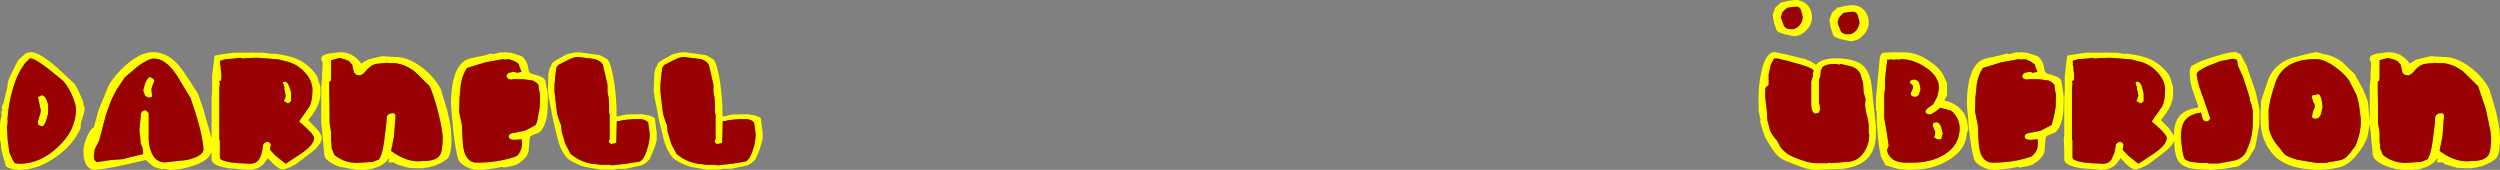
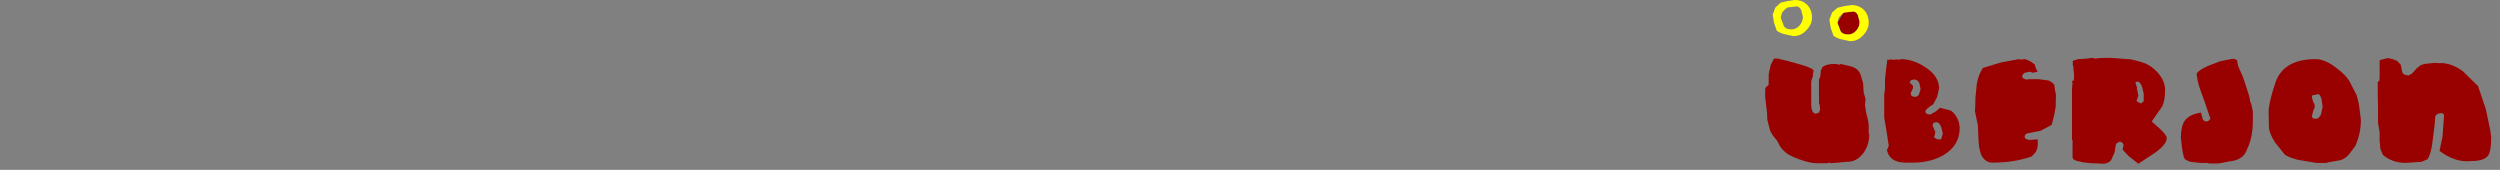
<svg xmlns="http://www.w3.org/2000/svg" height="31.75px" width="467.3px">
  <rect width="100%" height="100%" fill="#808080" stroke="none" />
  <g transform="matrix(1.0, 0.0, 0.0, 1.0, 251.9, 15.4)">
-     <path d="M79.85 -5.65 L82.1 -5.2 83.85 -4.75 85.55 -4.35 86.6 -3.9 87.55 -3.3 Q88.6 -4.5 91.3 -4.5 95.2 -4.5 96.65 -2.8 97.8 -1.55 98.05 1.6 L98.2 3.15 98.7 7.65 98.75 7.95 98.75 9.65 Q98.75 12.9 96.8 14.55 95.25 15.85 92.3 16.2 L87.3 16.35 Q86.05 16.35 83.6 15.35 81.6 14.6 81.0 14.2 80.25 13.7 79.4 12.5 L78.05 10.3 77.55 8.9 77.1 7.25 77.2 7.0 77.05 6.4 76.85 5.5 76.8 3.05 Q76.8 0.4 77.35 -2.05 78.15 -5.65 79.85 -5.65 M78.05 1.25 L78.05 2.7 78.2 4.05 78.4 5.7 78.45 7.0 78.95 8.95 Q79.35 9.9 80.25 10.85 L80.7 11.7 Q81.0 12.4 82.0 13.2 82.4 13.6 84.2 14.3 86.35 15.1 87.5 15.1 L89.75 15.1 89.85 15.05 90.05 15.0 90.2 15.05 90.35 15.1 91.65 15.0 93.2 14.85 Q95.2 14.9 96.45 13.15 97.5 11.65 97.5 9.7 L97.4 9.55 97.4 7.9 97.25 6.95 96.95 5.8 96.7 4.2 96.75 3.75 96.8 3.1 96.65 2.55 96.45 1.85 96.35 0.15 95.85 -1.55 Q95.4 -2.55 94.25 -2.95 L92.15 -3.45 91.95 -3.3 91.5 -3.4 91.05 -3.45 Q89.45 -3.45 88.75 -2.85 L88.45 -2.2 88.4 -1.5 88.3 -0.95 88.1 -0.5 88.1 3.9 Q88.3 4.15 88.3 5.15 L88.1 5.65 87.55 5.85 Q86.65 5.85 86.65 3.95 L86.65 -0.15 86.8 -0.7 87.0 -1.25 86.95 -1.6 87.1 -2.15 Q87.1 -2.6 84.95 -3.25 L82.3 -4.0 81.2 -4.25 80.45 -4.45 79.7 -4.45 79.1 -3.3 78.7 -1.55 78.7 0.4 78.55 0.65 78.25 0.8 78.05 1.25 M100.45 1.25 L100.35 1.85 100.3 2.25 100.3 6.6 100.7 8.95 101.15 11.85 100.8 12.65 Q101.3 15.0 104.35 15.0 L105.6 15.0 Q109.0 15.0 111.45 13.55 114.4 11.75 114.4 8.55 114.4 7.55 113.9 6.6 113.4 5.7 112.7 5.25 L110.75 4.75 109.9 5.45 108.95 6.0 Q108.0 6.0 108.0 5.4 108.0 5.15 108.7 4.6 L109.45 4.1 110.2 2.7 110.55 1.15 Q110.55 -1.2 107.9 -2.9 105.6 -4.35 103.4 -4.35 L103.25 -4.25 103.15 -4.2 102.95 -4.35 102.8 -4.2 102.65 -4.25 102.55 -4.35 102.4 -4.2 Q102.25 -4.2 102.25 -4.35 102.2 -4.2 102.0 -4.2 L101.75 -4.25 101.5 -4.35 101.35 -4.25 101.15 -4.2 101.0 -4.25 100.9 -4.35 100.65 -2.5 100.45 -0.6 100.45 1.25 M100.1 -5.55 L102.1 -5.65 104.4 -5.6 Q106.55 -5.5 108.8 -3.95 111.1 -2.4 111.65 -0.65 L112.05 0.15 112.05 2.45 111.6 3.2 111.6 3.4 Q113.85 3.85 115.25 5.8 L115.75 7.0 116.05 8.8 Q115.7 9.5 115.7 9.75 115.5 12.55 112.45 14.45 109.9 16.05 106.9 16.25 L104.75 16.35 102.95 16.2 100.55 15.5 100.0 14.45 99.6 13.65 99.65 13.55 Q99.35 12.65 99.1 9.85 L98.95 8.0 98.9 6.95 98.9 5.4 98.8 5.25 98.75 5.2 98.75 3.0 99.4 -3.8 Q99.4 -5.25 100.1 -5.55 M105.85 -0.55 Q106.5 -0.55 106.85 0.1 L107.1 1.25 106.8 2.25 Q106.5 2.7 106.1 2.7 105.25 2.7 105.25 2.05 L105.45 1.55 105.7 1.0 Q105.7 0.45 105.35 0.35 L105.05 0.0 105.3 -0.4 105.85 -0.55 M121.35 -4.9 L123.25 -5.4 123.4 -5.35 123.55 -5.25 124.35 -5.45 125.1 -5.65 125.65 -5.55 125.7 -5.6 125.85 -5.65 127.15 -5.5 128.95 -4.9 Q129.6 -4.5 130.05 -3.35 L130.3 -2.15 Q130.5 -1.55 131.45 -1.45 L132.5 -1.1 Q133.2 -0.8 133.4 -0.3 L133.6 0.85 133.85 2.6 133.85 3.05 133.8 5.25 Q133.6 8.0 132.35 9.3 L130.7 10.0 Q130.45 10.15 130.4 11.1 L130.25 12.95 Q130.05 13.8 129.05 14.65 128.05 15.5 127.1 15.65 L125.5 15.95 Q125.5 15.8 125.25 15.8 L124.0 16.05 121.65 16.35 120.7 16.35 Q119.65 16.35 118.55 15.75 117.4 15.15 117.1 14.35 116.65 13.05 116.15 8.85 L116.15 8.8 115.75 4.2 Q115.75 -3.65 119.4 -4.5 L121.35 -4.9 M117.6 0.3 L117.35 2.85 117.3 4.9 117.25 5.35 117.8 8.0 117.9 10.3 Q117.95 12.3 118.4 13.45 119.1 15.0 120.55 15.0 124.55 15.0 127.85 13.85 L128.6 13.05 Q129.0 12.35 129.0 11.55 L129.0 10.65 128.2 10.7 127.7 10.75 Q126.55 10.75 126.55 10.15 126.55 9.6 127.2 9.5 L129.5 9.05 131.6 7.95 132.05 6.2 132.35 4.55 132.4 2.25 132.2 1.4 132.1 0.45 131.6 -0.05 131.0 -0.35 129.15 -0.6 127.2 -0.6 127.05 -0.5 126.45 -0.65 Q126.1 -0.8 126.1 -1.1 126.1 -1.55 126.6 -1.8 L127.5 -2.0 127.8 -1.9 128.1 -1.8 128.5 -1.9 128.95 -1.95 128.55 -2.9 128.45 -3.35 127.5 -4.0 126.6 -4.35 126.35 -4.3 126.3 -4.3 126.15 -4.35 126.05 -4.3 125.9 -4.2 125.75 -4.3 125.5 -4.35 122.2 -3.75 118.75 -2.7 Q117.9 -1.45 117.6 0.3 M141.25 -5.55 L141.35 -5.55 141.5 -5.55 141.65 -5.65 141.7 -5.6 141.8 -5.55 143.65 -5.55 145.5 -5.3 145.55 -5.4 Q148.5 -5.0 149.85 -4.4 152.1 -3.45 153.65 -1.2 L154.3 0.85 154.3 2.2 Q154.3 4.35 152.0 7.05 L153.45 8.5 154.45 9.95 Q154.45 7.6 155.4 6.4 156.45 5.05 158.95 4.7 L159.0 4.5 158.75 3.75 158.55 3.2 157.8 1.0 Q157.4 -0.55 157.4 -1.75 157.4 -2.8 157.85 -3.15 L159.45 -3.95 Q164.2 -5.65 165.65 -5.65 L166.05 -5.65 166.9 -5.25 168.05 -3.1 169.8 2.05 170.45 5.15 170.45 5.8 170.4 7.95 169.9 10.8 169.6 12.25 168.25 14.45 166.45 15.7 164.7 16.0 163.6 16.2 161.35 16.35 161.05 16.35 160.75 16.3 160.4 16.3 160.1 16.3 Q156.65 16.3 155.5 15.0 154.55 13.95 154.5 10.9 154.15 11.9 152.6 13.1 L149.75 15.25 148.65 15.85 147.35 16.3 Q146.3 16.3 144.5 14.15 L144.1 14.65 Q143.05 16.35 140.9 16.35 L137.15 16.05 Q133.95 15.55 133.95 14.4 L133.95 12.35 133.85 10.55 133.95 10.15 133.95 3.0 134.0 2.3 134.05 1.65 134.05 -1.15 134.25 -2.9 134.5 -5.0 136.2 -5.3 138.15 -5.55 141.25 -5.55 M135.55 -4.05 L135.55 -3.15 135.7 -2.9 135.65 -2.65 135.75 -1.8 135.8 -0.9 135.7 -0.3 135.4 -0.3 135.5 0.2 135.45 0.6 135.4 1.25 135.4 1.85 135.4 4.05 135.4 6.6 135.4 8.55 135.4 8.9 135.4 9.1 135.4 9.25 135.4 10.7 135.45 10.75 135.5 10.8 135.5 14.0 Q135.5 14.45 136.4 14.7 L137.5 14.95 138.95 15.1 140.2 15.15 141.2 15.2 Q142.15 15.2 142.7 14.55 L143.35 13.1 143.6 11.6 Q143.9 11.1 144.5 11.1 L144.85 11.3 145.05 11.7 144.95 12.15 144.85 12.55 145.9 13.7 147.8 15.2 150.7 13.3 Q153.1 11.65 153.1 10.4 153.1 9.85 151.75 8.6 L150.3 7.3 152.25 4.5 Q152.8 3.4 152.8 1.4 152.8 -0.3 151.4 -1.85 150.05 -3.35 148.2 -3.85 L146.45 -4.3 142.5 -4.6 140.6 -4.55 139.8 -4.45 Q139.45 -4.45 139.3 -4.6 L138.15 -4.45 137.5 -4.4 136.6 -4.35 135.55 -4.05 M148.5 0.85 L148.8 2.1 148.8 3.55 148.25 3.95 147.45 3.5 147.8 2.5 147.6 1.45 147.5 1.2 147.6 1.0 Q147.45 0.9 147.45 0.65 L147.25 0.0 147.45 -0.1 147.6 -0.15 Q148.15 -0.15 148.5 0.85 M158.85 -0.55 Q159.0 0.5 160.1 3.35 L161.3 6.9 161.1 6.9 Q161.0 7.3 160.5 7.3 160.0 7.3 159.8 6.75 L159.5 5.65 Q157.35 5.95 156.45 7.2 155.75 8.25 155.75 10.35 L155.95 12.15 Q156.2 13.95 156.5 14.35 157.25 14.85 157.9 14.9 L159.3 15.05 160.8 15.05 160.95 15.15 162.8 15.15 165.8 14.6 Q167.6 14.1 168.1 12.55 169.2 10.3 169.2 7.25 L169.2 5.4 168.95 4.2 168.6 3.25 168.65 3.1 168.45 2.35 168.2 1.55 167.4 -0.9 166.45 -3.05 166.25 -4.1 Q166.1 -4.4 165.35 -4.4 L163.1 -3.95 160.75 -3.05 Q158.7 -2.1 158.7 -1.5 L158.85 -0.55 M177.6 -4.85 L178.85 -5.2 180.2 -5.5 181.15 -5.65 181.75 -5.5 182.3 -5.3 Q184.05 -5.1 185.8 -3.9 L188.2 -1.6 189.75 1.2 Q190.55 2.95 190.75 3.9 L191.0 7.0 191.05 7.5 191.05 0.85 191.2 -0.75 191.2 -1.5 191.3 -3.1 191.3 -3.65 191.05 -4.4 191.05 -4.5 Q191.05 -5.1 192.5 -5.4 L194.55 -5.65 Q197.0 -5.65 198.55 -3.5 L199.0 -3.8 199.75 -4.25 201.35 -4.65 202.4 -4.9 204.9 -4.75 Q207.2 -4.8 209.8 -2.85 212.15 -1.1 213.4 1.25 L214.65 5.45 Q215.4 8.35 215.4 10.8 215.4 13.0 214.75 14.15 L213.75 14.9 212.2 15.6 211.2 15.85 209.95 16.05 208.85 16.05 207.3 15.95 204.95 15.25 Q204.95 14.95 204.4 14.95 L203.65 14.95 Q203.55 14.5 203.8 14.45 L203.75 14.35 203.6 14.25 Q203.1 15.15 201.75 15.75 200.4 16.35 198.9 16.35 L197.6 16.35 Q196.05 16.35 194.4 15.75 192.6 15.1 191.8 14.1 L191.6 13.45 191.55 12.7 191.35 10.7 191.2 9.0 191.05 7.8 190.6 10.3 Q190.1 11.55 189.2 12.8 187.5 15.25 185.5 15.85 L183.75 16.2 181.8 16.35 Q174.8 16.35 172.4 12.7 170.65 10.3 170.65 7.15 L170.65 5.7 170.7 4.6 170.75 3.5 171.25 1.9 171.85 0.2 Q172.35 -1.8 173.95 -3.15 175.55 -4.5 177.6 -4.85 M173.35 0.25 Q172.15 3.85 172.15 5.55 L172.2 8.35 Q172.25 9.45 173.3 11.15 L175.1 13.4 Q175.55 13.9 177.5 14.45 L181.05 15.05 183.1 15.05 Q183.1 14.9 183.55 14.9 L185.5 14.55 Q186.45 14.35 187.25 13.35 L188.35 11.9 Q189.4 9.55 189.4 7.0 L189.05 4.25 Q188.7 2.4 188.35 1.9 L187.45 0.15 Q186.75 -1.3 184.75 -2.75 182.65 -4.35 180.95 -4.35 174.8 -4.35 173.35 0.25 M210.05 14.7 Q212.45 14.7 213.2 13.65 213.75 12.8 213.75 10.3 L213.6 9.05 212.75 5.0 211.3 0.7 208.5 -2.05 Q206.7 -3.4 204.75 -3.6 L203.9 -3.6 203.2 -3.65 201.3 -3.45 200.55 -3.2 199.8 -2.6 199.0 -1.7 198.7 -1.5 198.3 -1.3 197.65 -1.4 Q197.25 -1.6 197.15 -1.85 L196.85 -3.3 196.2 -4.0 195.35 -4.35 194.4 -4.55 192.9 -4.15 192.9 -1.05 192.85 -0.3 192.55 -0.1 192.55 1.7 192.6 4.6 192.6 7.55 192.75 8.45 192.9 9.3 192.9 11.0 193.0 11.8 193.0 12.3 193.5 13.55 Q195.3 15.05 197.8 15.05 L200.7 14.85 201.8 14.4 Q202.45 13.65 202.8 11.0 L203.2 7.75 203.3 6.4 Q203.55 5.7 204.65 5.75 L204.95 6.1 204.65 10.15 204.1 12.8 Q206.7 14.75 209.25 14.75 L209.7 14.75 210.05 14.7 M181.4 2.2 Q181.8 2.2 182.05 3.2 L182.25 4.55 181.95 5.95 Q181.6 6.8 180.9 6.8 180.25 6.8 180.25 6.3 L180.45 5.45 Q180.65 4.75 180.75 4.8 L180.75 4.15 180.45 3.55 180.25 2.85 180.25 2.45 181.4 2.2 M109.35 8.05 Q109.35 7.45 110.05 7.45 110.6 7.45 110.95 8.35 L111.25 9.55 110.95 10.65 110.25 10.65 109.9 10.45 109.6 10.25 109.75 9.85 109.85 9.25 109.6 8.7 109.35 8.05" fill="#ffff00" fill-rule="evenodd" stroke="none" />
    <path d="M100.45 1.25 L100.45 -0.6 100.65 -2.5 100.9 -4.35 101.0 -4.25 101.15 -4.2 101.35 -4.25 101.5 -4.35 101.75 -4.25 102.0 -4.2 Q102.2 -4.2 102.25 -4.35 102.25 -4.2 102.4 -4.2 L102.55 -4.35 102.65 -4.25 102.8 -4.2 102.95 -4.35 103.15 -4.2 103.25 -4.25 103.4 -4.35 Q105.6 -4.35 107.9 -2.9 110.55 -1.2 110.55 1.15 L110.2 2.7 109.45 4.1 108.7 4.6 Q108.0 5.15 108.0 5.4 108.0 6.0 108.95 6.0 L109.9 5.45 110.75 4.75 112.7 5.25 Q113.4 5.7 113.9 6.6 114.4 7.55 114.4 8.55 114.4 11.75 111.45 13.55 109.0 15.0 105.6 15.0 L104.35 15.0 Q101.3 15.0 100.8 12.65 L101.15 11.85 100.7 8.95 100.3 6.6 100.3 2.25 100.35 1.85 100.45 1.25 M78.05 1.25 L78.25 0.8 78.55 0.65 78.7 0.4 78.7 -1.55 79.1 -3.3 79.7 -4.45 80.45 -4.45 81.2 -4.25 82.3 -4.0 84.95 -3.25 Q87.1 -2.6 87.1 -2.15 L86.95 -1.6 87.0 -1.25 86.8 -0.7 86.65 -0.15 86.65 3.95 Q86.65 5.85 87.55 5.85 L88.1 5.65 88.3 5.15 Q88.3 4.15 88.1 3.9 L88.1 -0.5 88.3 -0.95 88.4 -1.5 88.45 -2.2 88.75 -2.85 Q89.45 -3.45 91.05 -3.45 L91.5 -3.4 91.95 -3.3 92.15 -3.45 94.25 -2.95 Q95.4 -2.55 95.85 -1.55 L96.35 0.15 96.45 1.85 96.65 2.55 96.8 3.1 96.75 3.75 96.7 4.2 96.95 5.8 97.25 6.95 97.4 7.9 97.4 9.55 97.5 9.7 Q97.5 11.65 96.45 13.15 95.2 14.9 93.2 14.85 L91.65 15.0 90.35 15.1 90.2 15.05 90.05 15.0 89.85 15.05 89.75 15.1 87.5 15.1 Q86.35 15.1 84.2 14.3 82.4 13.6 82.0 13.2 81.0 12.4 80.7 11.7 L80.25 10.85 Q79.35 9.9 78.95 8.95 L78.45 7.0 78.4 5.7 78.2 4.05 78.05 2.7 78.05 1.25 M105.85 -0.55 L105.3 -0.4 105.05 0.0 105.35 0.35 Q105.7 0.45 105.7 1.0 L105.45 1.55 105.25 2.05 Q105.25 2.7 106.1 2.7 106.5 2.7 106.8 2.25 L107.1 1.25 106.85 0.1 Q106.5 -0.55 105.85 -0.55 M117.6 0.3 Q117.9 -1.45 118.75 -2.7 L122.2 -3.75 125.5 -4.35 125.75 -4.3 125.9 -4.2 126.05 -4.3 126.15 -4.35 126.3 -4.3 126.35 -4.3 126.6 -4.35 127.5 -4.0 128.45 -3.35 128.55 -2.9 128.95 -1.95 128.5 -1.9 128.1 -1.8 127.8 -1.9 127.5 -2.0 126.6 -1.8 Q126.1 -1.55 126.1 -1.1 126.1 -0.8 126.45 -0.65 L127.05 -0.5 127.2 -0.6 129.15 -0.6 131.0 -0.35 131.6 -0.05 132.1 0.45 132.2 1.4 132.4 2.25 132.35 4.55 132.05 6.2 131.6 7.95 129.5 9.05 127.2 9.5 Q126.55 9.6 126.55 10.15 126.55 10.75 127.7 10.75 L128.2 10.7 129.0 10.65 129.0 11.55 Q129.0 12.35 128.6 13.05 L127.85 13.85 Q124.55 15.0 120.55 15.0 119.1 15.0 118.4 13.45 117.95 12.3 117.9 10.3 L117.8 8.0 117.25 5.35 117.3 4.9 117.35 2.85 117.6 0.3 M158.85 -0.55 L158.7 -1.5 Q158.7 -2.1 160.75 -3.05 L163.1 -3.95 165.35 -4.4 Q166.1 -4.4 166.25 -4.1 L166.45 -3.05 167.4 -0.9 168.2 1.55 168.45 2.35 168.65 3.1 168.6 3.25 168.95 4.2 169.2 5.4 169.2 7.25 Q169.2 10.3 168.1 12.55 167.6 14.1 165.8 14.6 L162.8 15.15 160.95 15.15 160.8 15.05 159.3 15.05 157.9 14.9 Q157.25 14.85 156.5 14.35 156.2 13.95 155.95 12.15 L155.75 10.35 Q155.75 8.25 156.45 7.2 157.35 5.95 159.5 5.65 L159.8 6.75 Q160.0 7.3 160.5 7.3 161.0 7.3 161.1 6.9 L161.3 6.9 160.1 3.35 Q159.0 0.5 158.85 -0.55 M148.5 0.85 Q148.15 -0.15 147.6 -0.15 L147.45 -0.1 147.25 0.0 147.45 0.65 Q147.45 0.9 147.6 1.0 L147.5 1.2 147.6 1.45 147.8 2.5 147.45 3.5 148.25 3.95 148.8 3.55 148.8 2.1 148.5 0.85 M135.55 -4.05 L136.6 -4.35 137.5 -4.4 138.15 -4.45 139.3 -4.6 Q139.45 -4.45 139.8 -4.45 L140.6 -4.55 142.5 -4.6 146.45 -4.3 148.2 -3.85 Q150.05 -3.35 151.4 -1.85 152.8 -0.3 152.8 1.4 152.8 3.4 152.25 4.5 L150.3 7.3 151.75 8.6 Q153.1 9.85 153.1 10.4 153.1 11.65 150.7 13.3 L147.8 15.2 145.9 13.7 144.85 12.55 144.95 12.15 145.05 11.7 144.85 11.3 144.5 11.1 Q143.9 11.1 143.6 11.6 L143.35 13.1 142.7 14.55 Q142.15 15.2 141.2 15.2 L140.2 15.15 138.95 15.1 137.5 14.95 136.4 14.7 Q135.5 14.45 135.5 14.0 L135.5 10.8 135.45 10.75 135.4 10.7 135.4 9.25 135.4 9.1 135.4 8.9 135.4 8.55 135.4 6.6 135.4 4.05 135.4 1.85 135.4 1.25 135.45 0.6 135.5 0.2 135.4 -0.3 135.7 -0.3 135.8 -0.9 135.75 -1.8 135.65 -2.65 135.7 -2.9 135.55 -3.15 135.55 -4.05 M209.25 14.75 Q206.7 14.75 204.1 12.8 L204.65 10.15 204.95 6.1 204.65 5.75 Q203.55 5.7 203.3 6.4 L203.2 7.75 202.8 11.0 Q202.45 13.65 201.8 14.4 L200.7 14.85 197.8 15.05 Q195.3 15.05 193.5 13.55 L193.0 12.3 193.0 11.8 192.9 11.0 192.9 9.3 192.75 8.45 192.6 7.55 192.6 4.6 192.55 1.7 192.55 -0.1 192.85 -0.3 192.9 -1.05 192.9 -4.15 194.4 -4.55 195.35 -4.35 196.2 -4.0 196.85 -3.3 197.15 -1.85 Q197.25 -1.6 197.65 -1.4 L198.3 -1.3 198.7 -1.5 199.0 -1.7 199.8 -2.6 200.55 -3.2 201.3 -3.45 203.2 -3.65 203.9 -3.6 204.75 -3.6 Q206.7 -3.4 208.5 -2.05 L211.3 0.7 212.75 5.0 213.6 9.05 213.75 10.3 Q213.75 12.8 213.2 13.65 212.45 14.7 210.05 14.7 L209.25 14.75 M173.35 0.25 Q174.8 -4.35 180.95 -4.35 182.65 -4.35 184.75 -2.75 186.75 -1.3 187.45 0.15 L188.35 1.9 Q188.7 2.4 189.05 4.25 L189.4 7.0 Q189.4 9.55 188.35 11.9 L187.25 13.35 Q186.45 14.35 185.5 14.55 L183.55 14.9 Q183.1 14.9 183.1 15.05 L181.05 15.05 177.5 14.45 Q175.55 13.9 175.1 13.4 L173.3 11.15 Q172.25 9.45 172.2 8.35 L172.15 5.55 Q172.15 3.85 173.35 0.25 M109.35 8.05 L109.6 8.7 109.85 9.25 109.75 9.85 109.6 10.25 109.9 10.45 110.25 10.65 110.95 10.65 111.25 9.55 110.95 8.35 Q110.6 7.45 110.05 7.45 109.35 7.45 109.35 8.05 M181.4 2.2 L180.25 2.45 180.25 2.85 180.45 3.55 180.75 4.15 180.75 4.8 Q180.65 4.75 180.45 5.45 L180.25 6.3 Q180.25 6.8 180.9 6.8 181.6 6.8 181.95 5.95 L182.25 4.55 182.05 3.2 Q181.8 2.2 181.4 2.2" fill="#990000" fill-rule="evenodd" stroke="none" />
-     <path d="M-246.0 -5.65 Q-244.6 -5.65 -241.2 -2.75 L-237.95 0.3 Q-237.15 1.55 -236.35 3.65 L-236.3 4.2 -236.1 4.6 -236.1 5.35 -236.4 6.35 -236.75 7.5 -236.85 8.6 Q-238.3 11.8 -241.55 14.0 -244.85 16.35 -248.3 16.35 -249.75 16.35 -250.75 15.75 L-251.4 13.55 -251.7 12.2 -251.7 11.45 -251.9 10.8 -251.9 7.85 -251.8 7.0 -251.55 6.05 -251.65 5.95 Q-251.75 5.25 -251.35 5.15 L-251.55 5.05 -251.55 4.6 -251.35 4.1 -251.15 3.5 -250.7 1.55 -250.5 0.8 -250.5 0.4 Q-250.45 -0.4 -249.65 -1.9 L-248.5 -4.15 -247.35 -5.2 Q-246.85 -5.65 -246.0 -5.65 M-248.0 -2.4 Q-249.05 -0.65 -249.8 2.3 -250.35 4.65 -250.5 6.8 L-250.45 7.45 -250.6 8.45 -250.45 10.85 -250.15 13.05 -249.7 14.1 -249.15 15.1 -248.2 15.2 Q-244.4 15.2 -241.1 12.1 -237.7 8.95 -237.7 5.05 -237.7 3.85 -238.7 1.85 -239.6 0.1 -240.3 -0.45 L-242.95 -2.6 Q-245.45 -4.5 -246.3 -4.5 L-247.3 -3.5 -248.0 -2.4 M-223.35 -5.65 Q-221.35 -5.65 -219.75 -4.4 -218.55 -3.45 -217.2 -1.45 L-214.9 2.1 -213.9 5.0 -212.5 9.9 -212.4 10.45 -212.35 10.15 -212.35 3.0 -212.3 2.3 -212.25 1.65 -212.25 -1.15 -212.05 -2.9 -211.8 -5.0 -210.1 -5.3 -208.15 -5.55 -205.05 -5.55 -204.95 -5.55 -204.8 -5.55 -204.65 -5.65 -204.6 -5.6 -204.5 -5.55 -202.65 -5.55 -200.8 -5.3 -200.75 -5.4 Q-197.8 -5.0 -196.45 -4.4 -194.2 -3.45 -192.65 -1.2 L-192.0 0.85 -192.0 2.2 Q-192.0 4.35 -194.3 7.05 L-192.85 8.5 Q-191.75 9.75 -191.75 10.35 -191.75 11.55 -193.7 13.1 L-196.55 15.25 -197.65 15.85 -198.95 16.3 Q-200.0 16.3 -201.8 14.15 L-202.2 14.65 Q-203.25 16.35 -205.4 16.35 L-209.15 16.05 Q-212.35 15.55 -212.35 14.4 L-212.35 13.05 -212.85 13.9 Q-213.65 14.8 -215.4 15.45 -217.8 16.35 -220.15 16.35 L-220.8 16.25 -221.35 16.15 -221.45 16.2 -221.65 16.25 -223.1 15.8 -224.15 14.95 -224.6 14.5 Q-232.4 16.35 -234.15 16.35 -235.3 16.35 -235.9 15.15 -236.3 14.25 -236.3 12.9 -236.3 11.6 -235.6 10.05 -234.9 8.55 -234.35 8.4 L-233.5 5.25 -231.6 0.6 Q-230.55 -1.3 -228.3 -3.3 -225.55 -5.65 -223.35 -5.65 M-228.55 -0.95 L-230.1 1.35 -231.05 3.2 -231.65 4.8 -232.15 6.25 -233.35 10.85 -233.8 11.75 -234.2 12.55 -234.35 13.8 Q-234.35 14.45 -234.15 14.6 L-233.85 14.9 -231.1 14.5 -228.95 14.35 -227.6 14.0 -225.15 13.4 -225.15 13.05 -225.25 12.3 -225.6 11.4 -225.7 10.15 -225.85 9.1 -225.55 5.75 -225.3 5.4 -224.85 5.2 Q-224.65 5.2 -224.4 5.4 L-224.1 5.8 -224.1 9.75 Q-224.2 11.75 -223.55 13.2 -222.75 14.95 -221.05 14.95 L-216.95 14.5 Q-213.85 13.75 -213.85 12.5 L-213.9 12.35 -213.9 12.0 Q-214.25 8.7 -216.3 2.9 L-218.9 -1.4 Q-220.95 -4.45 -223.1 -4.45 -224.15 -4.45 -226.15 -3.0 L-228.55 -0.95 M-223.05 -0.25 L-223.4 0.6 -223.6 1.3 -223.55 1.7 -223.5 2.2 -223.5 2.7 -223.7 2.8 -223.95 2.85 Q-224.45 2.85 -224.8 2.45 L-225.15 1.5 -224.75 0.1 Q-224.25 -1.0 -223.8 -1.0 L-223.3 -0.7 Q-223.0 -0.45 -223.05 -0.25 M-209.7 -4.35 L-210.75 -4.05 -210.75 -3.15 -210.6 -2.9 -210.65 -2.65 -210.55 -1.8 -210.5 -0.9 -210.6 -0.3 -210.9 -0.3 -210.8 0.2 -210.85 0.6 -210.9 1.25 -210.9 1.85 -210.9 4.05 -210.9 6.6 -210.9 8.55 -210.9 8.9 -210.9 9.1 -210.9 9.25 -210.9 10.7 -210.85 10.75 -210.8 10.8 -210.8 14.0 Q-210.8 14.45 -209.9 14.7 L-208.8 14.95 -207.35 15.1 -206.1 15.15 -205.1 15.2 Q-204.15 15.2 -203.6 14.55 -203.2 14.05 -202.95 13.1 L-202.7 11.6 Q-202.4 11.1 -201.8 11.1 L-201.45 11.3 -201.25 11.7 -201.35 12.15 -201.45 12.55 -200.4 13.7 -198.5 15.2 -195.6 13.3 Q-193.2 11.65 -193.2 10.4 -193.2 9.85 -194.55 8.6 L-196.0 7.3 -194.05 4.5 Q-193.5 3.4 -193.5 1.4 -193.5 -0.3 -194.9 -1.85 -196.25 -3.35 -198.1 -3.85 L-199.85 -4.3 -203.8 -4.6 -205.7 -4.55 -206.5 -4.45 -207.0 -4.6 -208.15 -4.45 -208.8 -4.4 -209.7 -4.35 M-198.7 -0.15 Q-198.15 -0.15 -197.8 0.85 -197.5 1.6 -197.5 2.1 L-197.5 3.55 -198.05 3.95 -198.85 3.5 Q-198.5 2.85 -198.5 2.5 L-198.7 1.45 -198.8 1.2 -198.7 1.0 -198.85 0.65 -199.05 0.0 Q-199.0 0.0 -198.85 -0.1 L-198.7 -0.15 M-172.85 14.7 Q-170.45 14.7 -169.7 13.65 -169.15 12.8 -169.15 10.3 -169.15 9.65 -169.3 9.05 -169.45 7.65 -170.15 5.0 -170.9 2.25 -171.6 0.7 L-174.4 -2.05 Q-176.2 -3.4 -178.15 -3.6 L-179.0 -3.6 -179.7 -3.65 -181.6 -3.45 -182.35 -3.2 -183.1 -2.6 -183.9 -1.7 -184.2 -1.5 -184.6 -1.3 -185.25 -1.4 -185.75 -1.85 -186.05 -3.3 -186.7 -4.0 -187.55 -4.35 -188.5 -4.55 -190.0 -4.15 -190.0 -1.05 -190.05 -0.3 -190.35 -0.1 -190.35 1.7 -190.3 4.6 -190.3 7.55 -190.15 8.45 -190.0 9.3 -190.0 11.0 -189.9 11.8 -189.9 12.3 -189.4 13.55 Q-187.6 15.05 -185.1 15.05 L-182.2 14.85 -181.1 14.4 Q-180.45 13.65 -180.1 11.0 L-179.7 7.75 -179.6 6.4 Q-179.35 5.7 -178.25 5.75 L-177.95 6.1 -178.25 10.15 -178.8 12.8 Q-176.2 14.75 -173.65 14.75 L-173.2 14.75 -172.85 14.7 M-190.4 -5.4 L-188.35 -5.65 Q-185.9 -5.65 -184.35 -3.5 L-183.9 -3.8 -183.15 -4.25 -181.55 -4.65 -180.5 -4.9 -178.0 -4.75 Q-175.7 -4.8 -173.1 -2.85 -170.75 -1.1 -169.5 1.25 L-168.25 5.45 -167.65 8.25 -167.5 10.8 Q-167.5 13.0 -168.15 14.15 L-169.15 14.9 -170.7 15.6 -171.7 15.85 -172.95 16.05 -174.05 16.05 -175.6 15.95 -177.95 15.25 Q-177.95 14.95 -178.5 14.95 L-179.25 14.95 Q-179.35 14.5 -179.1 14.45 L-179.15 14.35 -179.3 14.25 Q-179.8 15.15 -181.15 15.75 -182.5 16.35 -184.0 16.35 L-185.3 16.35 -188.5 15.75 Q-190.3 15.1 -191.1 14.1 L-191.3 13.45 -191.35 12.7 -191.55 10.7 -191.55 10.3 -191.7 9.0 -191.85 7.7 -191.85 0.85 -191.7 -0.75 -191.7 -1.5 -191.6 -3.1 -191.6 -3.65 -191.85 -4.4 -191.85 -4.5 Q-191.85 -5.1 -190.4 -5.4 M-157.65 -5.6 L-157.5 -5.65 -156.2 -5.5 -154.4 -4.9 Q-153.75 -4.5 -153.3 -3.35 L-153.05 -2.15 Q-152.85 -1.55 -151.9 -1.45 L-150.85 -1.1 Q-150.15 -0.8 -149.95 -0.3 L-149.75 0.85 -149.55 1.95 -149.5 2.6 -149.55 5.25 Q-149.75 8.0 -151.0 9.3 L-152.65 10.0 Q-152.9 10.15 -152.95 11.1 L-153.1 12.95 Q-153.3 13.8 -154.3 14.65 -155.3 15.5 -156.25 15.65 L-157.85 15.95 Q-157.85 15.8 -158.1 15.8 L-159.35 16.05 -161.7 16.35 -162.65 16.35 Q-163.7 16.35 -164.8 15.75 -165.95 15.15 -166.25 14.35 -166.7 13.05 -167.2 8.85 L-167.25 8.1 -167.6 4.2 Q-167.6 -3.65 -163.95 -4.5 L-162.0 -4.9 Q-161.7 -4.9 -160.1 -5.4 L-159.95 -5.35 -159.8 -5.25 -159.0 -5.45 -158.25 -5.65 -157.7 -5.55 -157.65 -5.6 M-157.85 -4.35 L-161.15 -3.75 -164.6 -2.7 Q-165.45 -1.45 -165.75 0.3 L-166.0 2.85 -166.05 4.9 -166.1 5.35 -165.55 8.0 -165.45 10.3 Q-165.4 12.3 -164.95 13.45 -164.25 15.0 -162.8 15.0 -158.8 15.0 -155.5 13.85 -155.15 13.75 -154.75 13.05 -154.35 12.35 -154.35 11.55 L-154.35 10.65 -155.15 10.7 -155.65 10.75 Q-156.8 10.75 -156.8 10.15 -156.8 9.6 -156.15 9.5 L-153.85 9.05 Q-153.45 8.9 -151.75 7.95 -151.45 7.3 -151.3 6.2 L-151.0 4.55 -150.95 2.25 -151.15 1.4 -151.25 0.45 -151.75 -0.05 -152.35 -0.35 -154.2 -0.6 -156.15 -0.6 -156.3 -0.5 -156.9 -0.65 -157.25 -1.1 Q-157.25 -1.55 -156.75 -1.8 L-155.85 -2.0 -155.55 -1.9 -155.25 -1.8 -154.85 -1.9 -154.4 -1.95 -154.8 -2.9 -154.9 -3.35 Q-155.15 -3.7 -155.85 -4.0 L-156.75 -4.35 -157.0 -4.3 -157.05 -4.3 -157.2 -4.35 -157.3 -4.3 -157.45 -4.2 -157.6 -4.3 -157.85 -4.35 M-148.85 -3.2 L-148.85 -3.35 -148.55 -3.75 -147.7 -4.3 -145.85 -5.3 -144.7 -5.55 -143.75 -5.65 -139.85 -5.1 Q-139.65 -5.1 -138.35 -4.3 -137.65 -3.55 -137.1 -0.05 -136.65 3.05 -136.65 5.85 L-136.65 6.3 -136.3 6.35 -135.55 6.15 -134.8 6.0 -131.9 5.95 -130.5 6.2 Q-129.65 6.5 -129.5 6.7 L-129.3 8.25 -129.15 9.35 -129.15 10.65 Q-129.15 11.15 -129.8 12.8 L-130.5 14.4 -131.2 15.05 -131.95 15.5 -133.6 15.85 -134.95 16.15 -136.35 16.15 -136.6 16.2 -137.3 16.3 -139.65 16.3 -142.55 15.8 Q-144.25 15.3 -145.6 14.4 -146.8 13.3 -147.45 11.35 L-148.35 7.75 -148.9 5.0 -149.35 2.8 -149.35 2.55 -149.4 2.25 -149.5 1.85 -149.4 -1.5 -149.25 -2.4 -148.85 -3.2 M-148.1 -1.2 L-148.25 0.4 -148.25 1.75 -148.05 3.5 -147.75 5.9 -147.4 7.05 -147.0 8.05 -146.9 9.25 -146.2 11.55 -145.25 13.35 Q-143.15 15.15 -140.4 15.3 L-139.95 15.35 -139.9 15.4 -138.1 15.4 -137.8 15.45 -137.45 15.5 -134.85 15.2 -132.35 14.8 Q-131.55 14.45 -131.0 12.7 -130.45 11.1 -130.45 9.65 L-130.75 7.45 -131.25 7.1 -132.0 6.85 -133.35 6.85 -135.5 7.05 -136.05 7.2 -136.6 7.25 -136.7 11.3 -137.7 11.55 -138.15 11.15 -138.05 10.85 -137.95 10.55 -137.95 5.8 -138.05 5.8 -138.05 3.9 -138.15 2.8 -138.35 1.8 -138.35 0.4 -139.2 -3.25 Q-139.7 -4.3 -141.45 -4.45 L-143.9 -4.75 Q-144.6 -4.75 -145.7 -4.2 L-147.55 -3.25 -147.9 -2.75 -148.1 -1.2 M-127.9 -4.3 L-126.05 -5.3 -124.9 -5.55 -123.95 -5.65 -120.05 -5.1 Q-119.85 -5.1 -118.55 -4.3 -117.85 -3.55 -117.3 -0.05 -116.85 3.05 -116.85 5.85 L-116.85 6.3 -116.5 6.35 -115.75 6.15 -115.0 6.0 -112.1 5.95 -110.7 6.2 Q-109.85 6.5 -109.7 6.7 L-109.5 8.25 -109.35 9.35 -109.35 10.65 -110.0 12.8 -110.7 14.4 -111.4 15.05 -112.15 15.5 -113.8 15.85 -115.15 16.15 -116.55 16.15 -116.8 16.2 -117.5 16.3 -119.85 16.3 -122.75 15.8 Q-124.45 15.3 -125.8 14.4 -127.0 13.3 -127.65 11.35 L-128.55 7.75 -128.8 6.7 -129.1 5.0 -129.55 2.8 -129.55 2.55 -129.6 2.25 -129.7 1.85 -129.6 -1.5 -129.45 -2.4 -129.05 -3.2 -129.05 -3.35 -128.75 -3.75 -127.9 -4.3 M-128.3 -1.2 L-128.45 0.4 -128.45 1.75 -128.25 3.5 -127.95 5.9 -127.6 7.05 -127.2 8.05 -127.1 9.25 -126.4 11.55 -125.45 13.35 Q-123.35 15.15 -120.6 15.3 L-120.15 15.35 -120.1 15.4 -118.3 15.4 -118.0 15.45 -117.65 15.5 -115.05 15.2 -112.55 14.8 Q-111.75 14.45 -111.2 12.7 -110.65 11.1 -110.65 9.65 L-110.95 7.45 -111.45 7.1 -112.2 6.85 -113.55 6.85 -115.7 7.05 -116.25 7.2 -116.8 7.25 -116.9 11.3 -117.9 11.55 -118.35 11.15 -118.25 10.85 -118.15 10.55 -118.15 5.8 -118.25 5.8 -118.25 3.9 -118.35 2.8 -118.55 1.8 -118.55 0.4 -119.4 -3.25 Q-119.9 -4.3 -121.65 -4.45 L-124.1 -4.75 Q-124.8 -4.75 -125.9 -4.2 L-127.75 -3.25 -128.1 -2.75 -128.3 -1.2 M-242.9 5.8 L-243.25 7.1 Q-243.6 8.2 -244.15 8.2 L-244.75 7.95 -244.8 7.55 -244.8 7.25 -244.55 6.4 Q-244.3 5.9 -244.3 5.1 L-244.8 2.75 -244.15 2.4 Q-243.35 2.4 -242.9 4.15 L-242.9 5.8" fill="#ffff00" fill-rule="evenodd" stroke="none" />
-     <path d="M-248.0 -2.4 L-247.3 -3.5 -246.3 -4.5 Q-245.45 -4.5 -242.95 -2.6 L-240.3 -0.45 Q-239.6 0.1 -238.7 1.85 -237.7 3.85 -237.7 5.05 -237.7 8.95 -241.1 12.1 -244.4 15.2 -248.2 15.2 L-249.15 15.1 -249.7 14.1 -250.15 13.05 -250.45 10.85 -250.6 8.45 -250.45 7.45 -250.5 6.8 Q-250.35 4.65 -249.8 2.3 -249.05 -0.65 -248.0 -2.4 M-173.65 14.75 Q-176.2 14.75 -178.8 12.8 L-178.25 10.15 -177.95 6.1 -178.25 5.75 Q-179.35 5.7 -179.6 6.4 L-179.7 7.75 -180.1 11.0 Q-180.45 13.65 -181.1 14.4 L-182.2 14.85 -185.1 15.05 Q-187.6 15.05 -189.4 13.55 L-189.9 12.3 -189.9 11.8 -190.0 11.0 -190.0 9.3 -190.15 8.45 -190.3 7.55 -190.3 4.6 -190.35 1.7 -190.35 -0.1 -190.05 -0.3 -190.0 -1.05 -190.0 -4.15 -188.5 -4.55 -187.55 -4.35 -186.7 -4.0 -186.05 -3.3 -185.75 -1.85 -185.25 -1.4 -184.6 -1.3 -184.2 -1.5 -183.9 -1.7 -183.1 -2.6 -182.35 -3.2 -181.6 -3.45 -179.7 -3.65 -179.0 -3.6 -178.15 -3.6 Q-176.2 -3.4 -174.4 -2.05 L-171.6 0.7 Q-170.9 2.25 -170.15 5.0 -169.45 7.65 -169.3 9.05 -169.15 9.65 -169.15 10.3 -169.15 12.8 -169.7 13.65 -170.45 14.7 -172.85 14.7 L-173.65 14.75 M-198.7 -0.15 L-198.85 -0.1 Q-199.0 0.0 -199.05 0.0 L-198.85 0.65 -198.7 1.0 -198.8 1.2 -198.7 1.45 -198.5 2.5 Q-198.5 2.85 -198.85 3.5 L-198.05 3.95 -197.5 3.55 -197.5 2.1 Q-197.5 1.6 -197.8 0.85 -198.15 -0.15 -198.7 -0.15 M-209.7 -4.35 L-208.8 -4.4 -208.15 -4.45 -207.0 -4.6 -206.5 -4.45 -205.7 -4.55 -203.8 -4.6 -199.85 -4.3 -198.1 -3.85 Q-196.25 -3.35 -194.9 -1.85 -193.5 -0.3 -193.5 1.4 -193.5 3.4 -194.05 4.5 L-196.0 7.3 -194.55 8.6 Q-193.2 9.85 -193.2 10.4 -193.2 11.65 -195.6 13.3 L-198.5 15.2 -200.4 13.7 -201.45 12.55 -201.35 12.15 -201.25 11.7 -201.45 11.3 -201.8 11.1 Q-202.4 11.1 -202.7 11.6 L-202.95 13.1 Q-203.2 14.05 -203.6 14.55 -204.15 15.2 -205.1 15.2 L-206.1 15.15 -207.35 15.1 -208.8 14.95 -209.9 14.7 Q-210.8 14.45 -210.8 14.0 L-210.8 10.8 -210.85 10.75 -210.9 10.7 -210.9 9.25 -210.9 9.1 -210.9 8.9 -210.9 8.55 -210.9 6.6 -210.9 4.05 -210.9 1.85 -210.9 1.25 -210.85 0.6 -210.8 0.2 -210.9 -0.3 -210.6 -0.3 -210.5 -0.9 -210.55 -1.8 -210.65 -2.65 -210.6 -2.9 -210.75 -3.15 -210.75 -4.05 -209.7 -4.35 M-223.05 -0.25 Q-223.0 -0.45 -223.3 -0.7 L-223.8 -1.0 Q-224.25 -1.0 -224.75 0.1 L-225.15 1.5 -224.8 2.45 Q-224.45 2.85 -223.95 2.85 L-223.7 2.8 -223.5 2.7 -223.5 2.2 -223.55 1.7 -223.6 1.3 -223.4 0.6 -223.05 -0.25 M-228.55 -0.95 L-226.15 -3.0 Q-224.15 -4.45 -223.1 -4.45 -220.95 -4.45 -218.9 -1.4 L-216.3 2.9 Q-214.25 8.7 -213.9 12.0 L-213.9 12.35 -213.85 12.5 Q-213.85 13.75 -216.95 14.5 L-221.05 14.95 Q-222.75 14.95 -223.55 13.2 -224.2 11.75 -224.1 9.75 L-224.1 5.8 -224.4 5.4 Q-224.65 5.2 -224.85 5.2 L-225.3 5.4 -225.55 5.75 -225.85 9.1 -225.7 10.15 -225.6 11.4 -225.25 12.3 -225.15 13.05 -225.15 13.4 -227.6 14.0 -228.95 14.35 -231.1 14.5 -233.85 14.9 -234.15 14.6 Q-234.35 14.45 -234.35 13.8 L-234.2 12.55 -233.8 11.75 -233.35 10.85 -232.15 6.25 -231.65 4.8 -231.05 3.2 -230.1 1.35 -228.55 -0.95 M-157.85 -4.35 L-157.6 -4.3 -157.45 -4.2 -157.3 -4.3 -157.2 -4.35 -157.05 -4.3 -157.0 -4.3 -156.75 -4.35 -155.85 -4.0 Q-155.15 -3.7 -154.9 -3.35 L-154.8 -2.9 -154.4 -1.95 -154.85 -1.9 -155.25 -1.8 -155.55 -1.9 -155.85 -2.0 -156.75 -1.8 Q-157.25 -1.55 -157.25 -1.1 L-156.9 -0.65 -156.3 -0.5 -156.15 -0.6 -154.2 -0.6 -152.35 -0.35 -151.75 -0.05 -151.25 0.45 -151.15 1.4 -150.95 2.25 -151.0 4.55 -151.3 6.2 Q-151.45 7.3 -151.75 7.95 -153.45 8.9 -153.85 9.05 L-156.15 9.5 Q-156.8 9.6 -156.8 10.15 -156.8 10.75 -155.65 10.75 L-155.15 10.7 -154.35 10.65 -154.35 11.55 Q-154.35 12.35 -154.75 13.05 -155.15 13.75 -155.5 13.85 -158.8 15.0 -162.8 15.0 -164.25 15.0 -164.95 13.45 -165.4 12.3 -165.45 10.3 L-165.55 8.0 -166.1 5.35 -166.05 4.9 -166.0 2.85 -165.75 0.3 Q-165.45 -1.45 -164.6 -2.7 L-161.15 -3.75 -157.85 -4.35 M-148.1 -1.2 L-147.9 -2.75 -147.55 -3.25 -145.7 -4.2 Q-144.6 -4.75 -143.9 -4.75 L-141.45 -4.45 Q-139.7 -4.3 -139.2 -3.25 L-138.35 0.4 -138.35 1.8 -138.15 2.8 -138.05 3.9 -138.05 5.8 -137.95 5.8 -137.95 10.55 -138.05 10.85 -138.15 11.15 -137.7 11.55 -136.7 11.3 -136.6 7.25 -136.05 7.2 -135.5 7.05 -133.35 6.85 -132.0 6.85 -131.25 7.1 -130.75 7.45 -130.45 9.65 Q-130.45 11.1 -131.0 12.7 -131.55 14.45 -132.35 14.8 L-134.85 15.2 -137.45 15.5 -137.8 15.45 -138.1 15.4 -139.9 15.4 -139.95 15.35 -140.4 15.3 Q-143.15 15.15 -145.25 13.35 L-146.2 11.55 -146.9 9.25 -147.0 8.05 -147.4 7.05 -147.75 5.9 -148.05 3.5 -148.25 1.75 -148.25 0.4 -148.1 -1.2 M-242.9 5.8 L-242.9 4.15 Q-243.35 2.4 -244.15 2.4 L-244.8 2.75 -244.3 5.1 Q-244.3 5.9 -244.55 6.4 L-244.8 7.25 -244.8 7.55 -244.75 7.95 -244.15 8.2 Q-243.6 8.2 -243.25 7.1 L-242.9 5.8 M-128.3 -1.2 L-128.1 -2.75 -127.75 -3.25 -125.9 -4.2 Q-124.8 -4.75 -124.1 -4.75 L-121.65 -4.45 Q-119.9 -4.3 -119.4 -3.25 L-118.55 0.4 -118.55 1.8 -118.35 2.8 -118.25 3.9 -118.25 5.8 -118.15 5.8 -118.15 10.55 -118.25 10.85 -118.35 11.15 -117.9 11.55 -116.9 11.3 -116.8 7.25 -116.25 7.2 -115.7 7.05 -113.55 6.85 -112.2 6.85 -111.45 7.1 -110.95 7.45 -110.65 9.65 Q-110.65 11.1 -111.2 12.7 -111.75 14.45 -112.55 14.8 L-115.05 15.2 -117.65 15.5 -118.0 15.45 -118.3 15.4 -120.1 15.4 -120.15 15.35 -120.6 15.3 Q-123.35 15.15 -125.45 13.35 L-126.4 11.55 -127.1 9.25 -127.2 8.05 -127.6 7.05 -127.95 5.9 -128.25 3.5 -128.45 1.75 -128.45 0.4 -128.3 -1.2" fill="#990000" fill-rule="evenodd" stroke="none" />
-     <path d="M80.95 -12.1 L81.2 -13.05 81.65 -13.55 82.2 -14.0 83.9 -14.2 Q84.5 -14.2 84.8 -13.45 L85.1 -12.25 Q85.1 -11.35 84.45 -10.6 83.8 -9.9 82.95 -9.9 81.95 -9.9 81.55 -10.5 L80.95 -12.1" fill="#990000" fill-rule="evenodd" stroke="none" />
    <path d="M79.95 -14.0 L80.95 -14.9 82.2 -15.2 83.6 -15.4 Q85.0 -15.4 85.9 -14.5 86.8 -13.55 86.8 -12.1 86.8 -10.85 85.75 -9.75 84.75 -8.65 83.3 -8.65 L81.5 -9.05 Q80.45 -9.4 80.2 -9.7 L79.7 -11.15 79.45 -12.65 79.95 -14.0 M80.95 -12.1 L81.55 -10.5 Q81.95 -9.9 82.95 -9.9 83.8 -9.9 84.45 -10.6 85.1 -11.35 85.1 -12.25 L84.8 -13.45 Q84.5 -14.2 83.9 -14.2 L82.2 -14.0 81.65 -13.55 81.2 -13.05 80.95 -12.1" fill="#ffff00" fill-rule="evenodd" stroke="none" />
-     <path d="M91.55 -11.15 L91.8 -12.1 92.25 -12.6 Q92.6 -13.0 92.8 -13.05 L94.5 -13.25 Q95.1 -13.25 95.4 -12.5 L95.7 -11.3 Q95.7 -10.4 95.05 -9.65 94.4 -8.95 93.55 -8.95 92.55 -8.95 92.15 -9.55 L91.55 -11.15" fill="#990000" fill-rule="evenodd" stroke="none" />
+     <path d="M91.55 -11.15 Q92.6 -13.0 92.8 -13.05 L94.5 -13.25 Q95.1 -13.25 95.4 -12.5 L95.7 -11.3 Q95.7 -10.4 95.05 -9.65 94.4 -8.95 93.55 -8.95 92.55 -8.95 92.15 -9.55 L91.55 -11.15" fill="#990000" fill-rule="evenodd" stroke="none" />
    <path d="M91.55 -11.15 L92.15 -9.55 Q92.55 -8.95 93.55 -8.95 94.4 -8.95 95.05 -9.65 95.7 -10.4 95.7 -11.3 L95.4 -12.5 Q95.1 -13.25 94.5 -13.25 L92.8 -13.05 Q92.6 -13.0 92.25 -12.6 L91.8 -12.1 91.55 -11.15 M91.55 -13.95 L92.8 -14.25 94.2 -14.45 Q95.6 -14.45 96.5 -13.55 97.4 -12.6 97.4 -11.15 97.4 -9.9 96.35 -8.8 95.35 -7.7 93.9 -7.7 L92.1 -8.1 Q91.05 -8.45 90.8 -8.75 L90.3 -10.2 90.05 -11.7 90.55 -13.05 91.55 -13.95" fill="#ffff00" fill-rule="evenodd" stroke="none" />
  </g>
</svg>